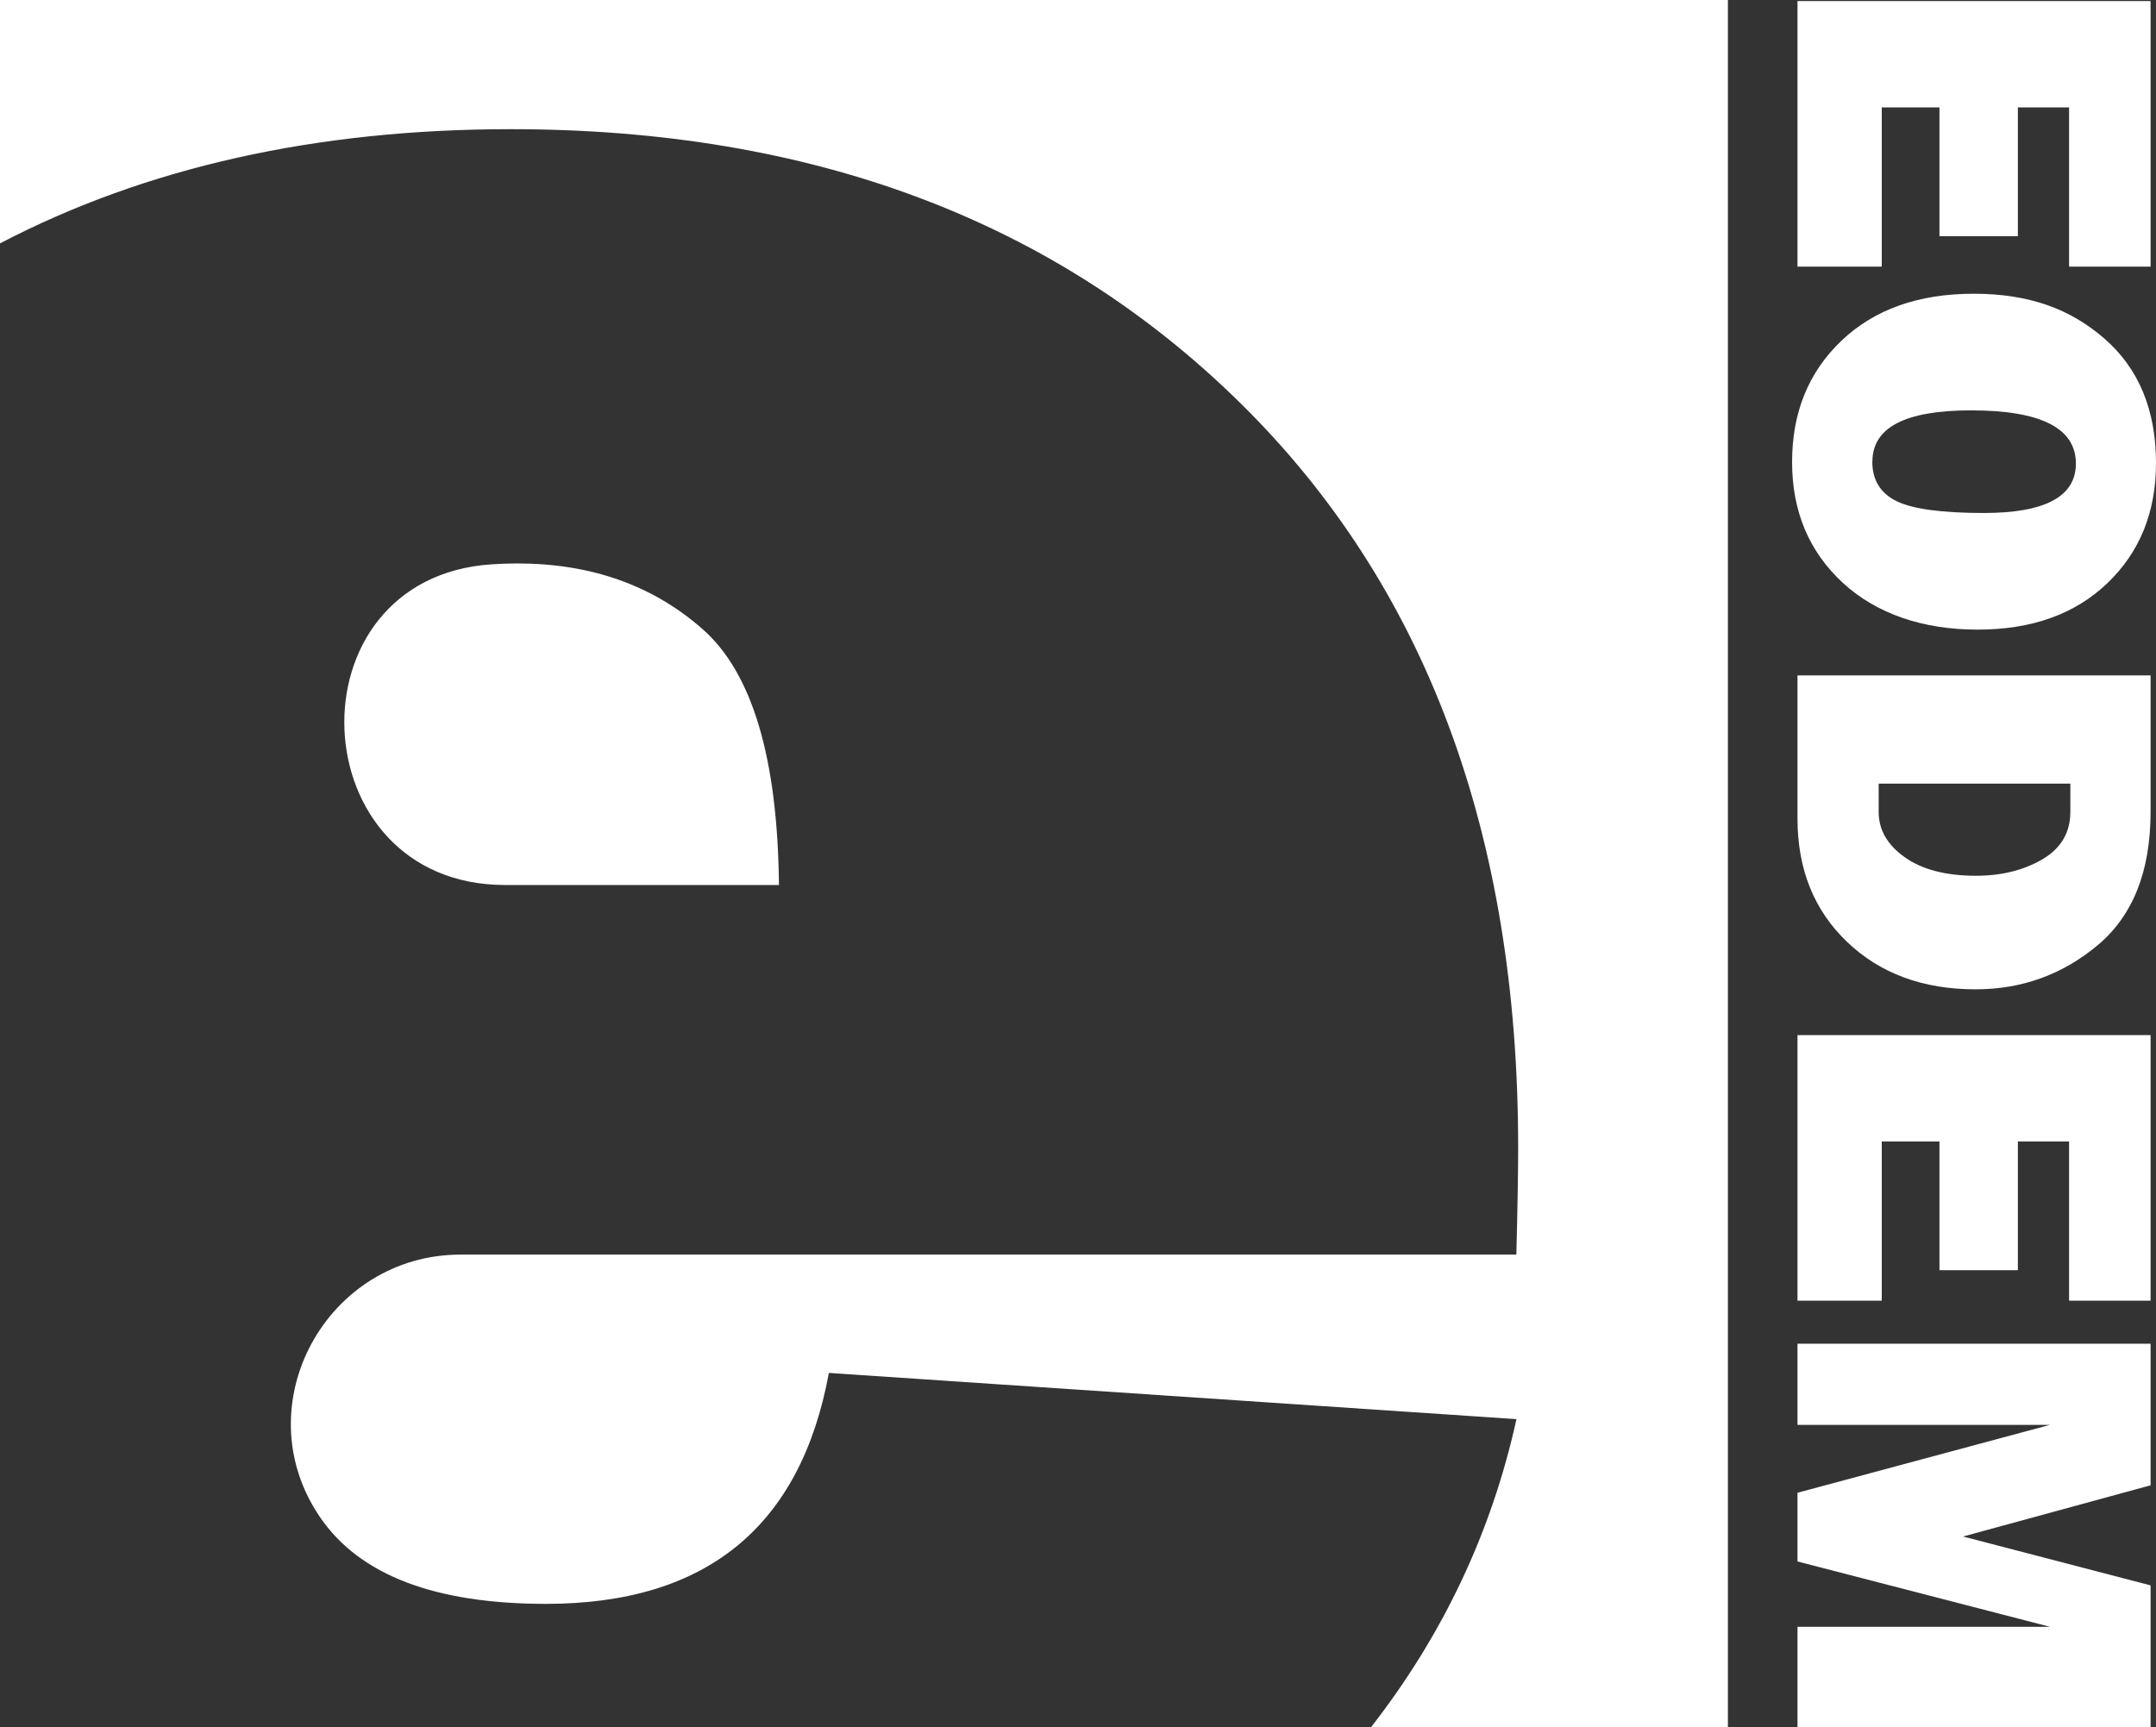
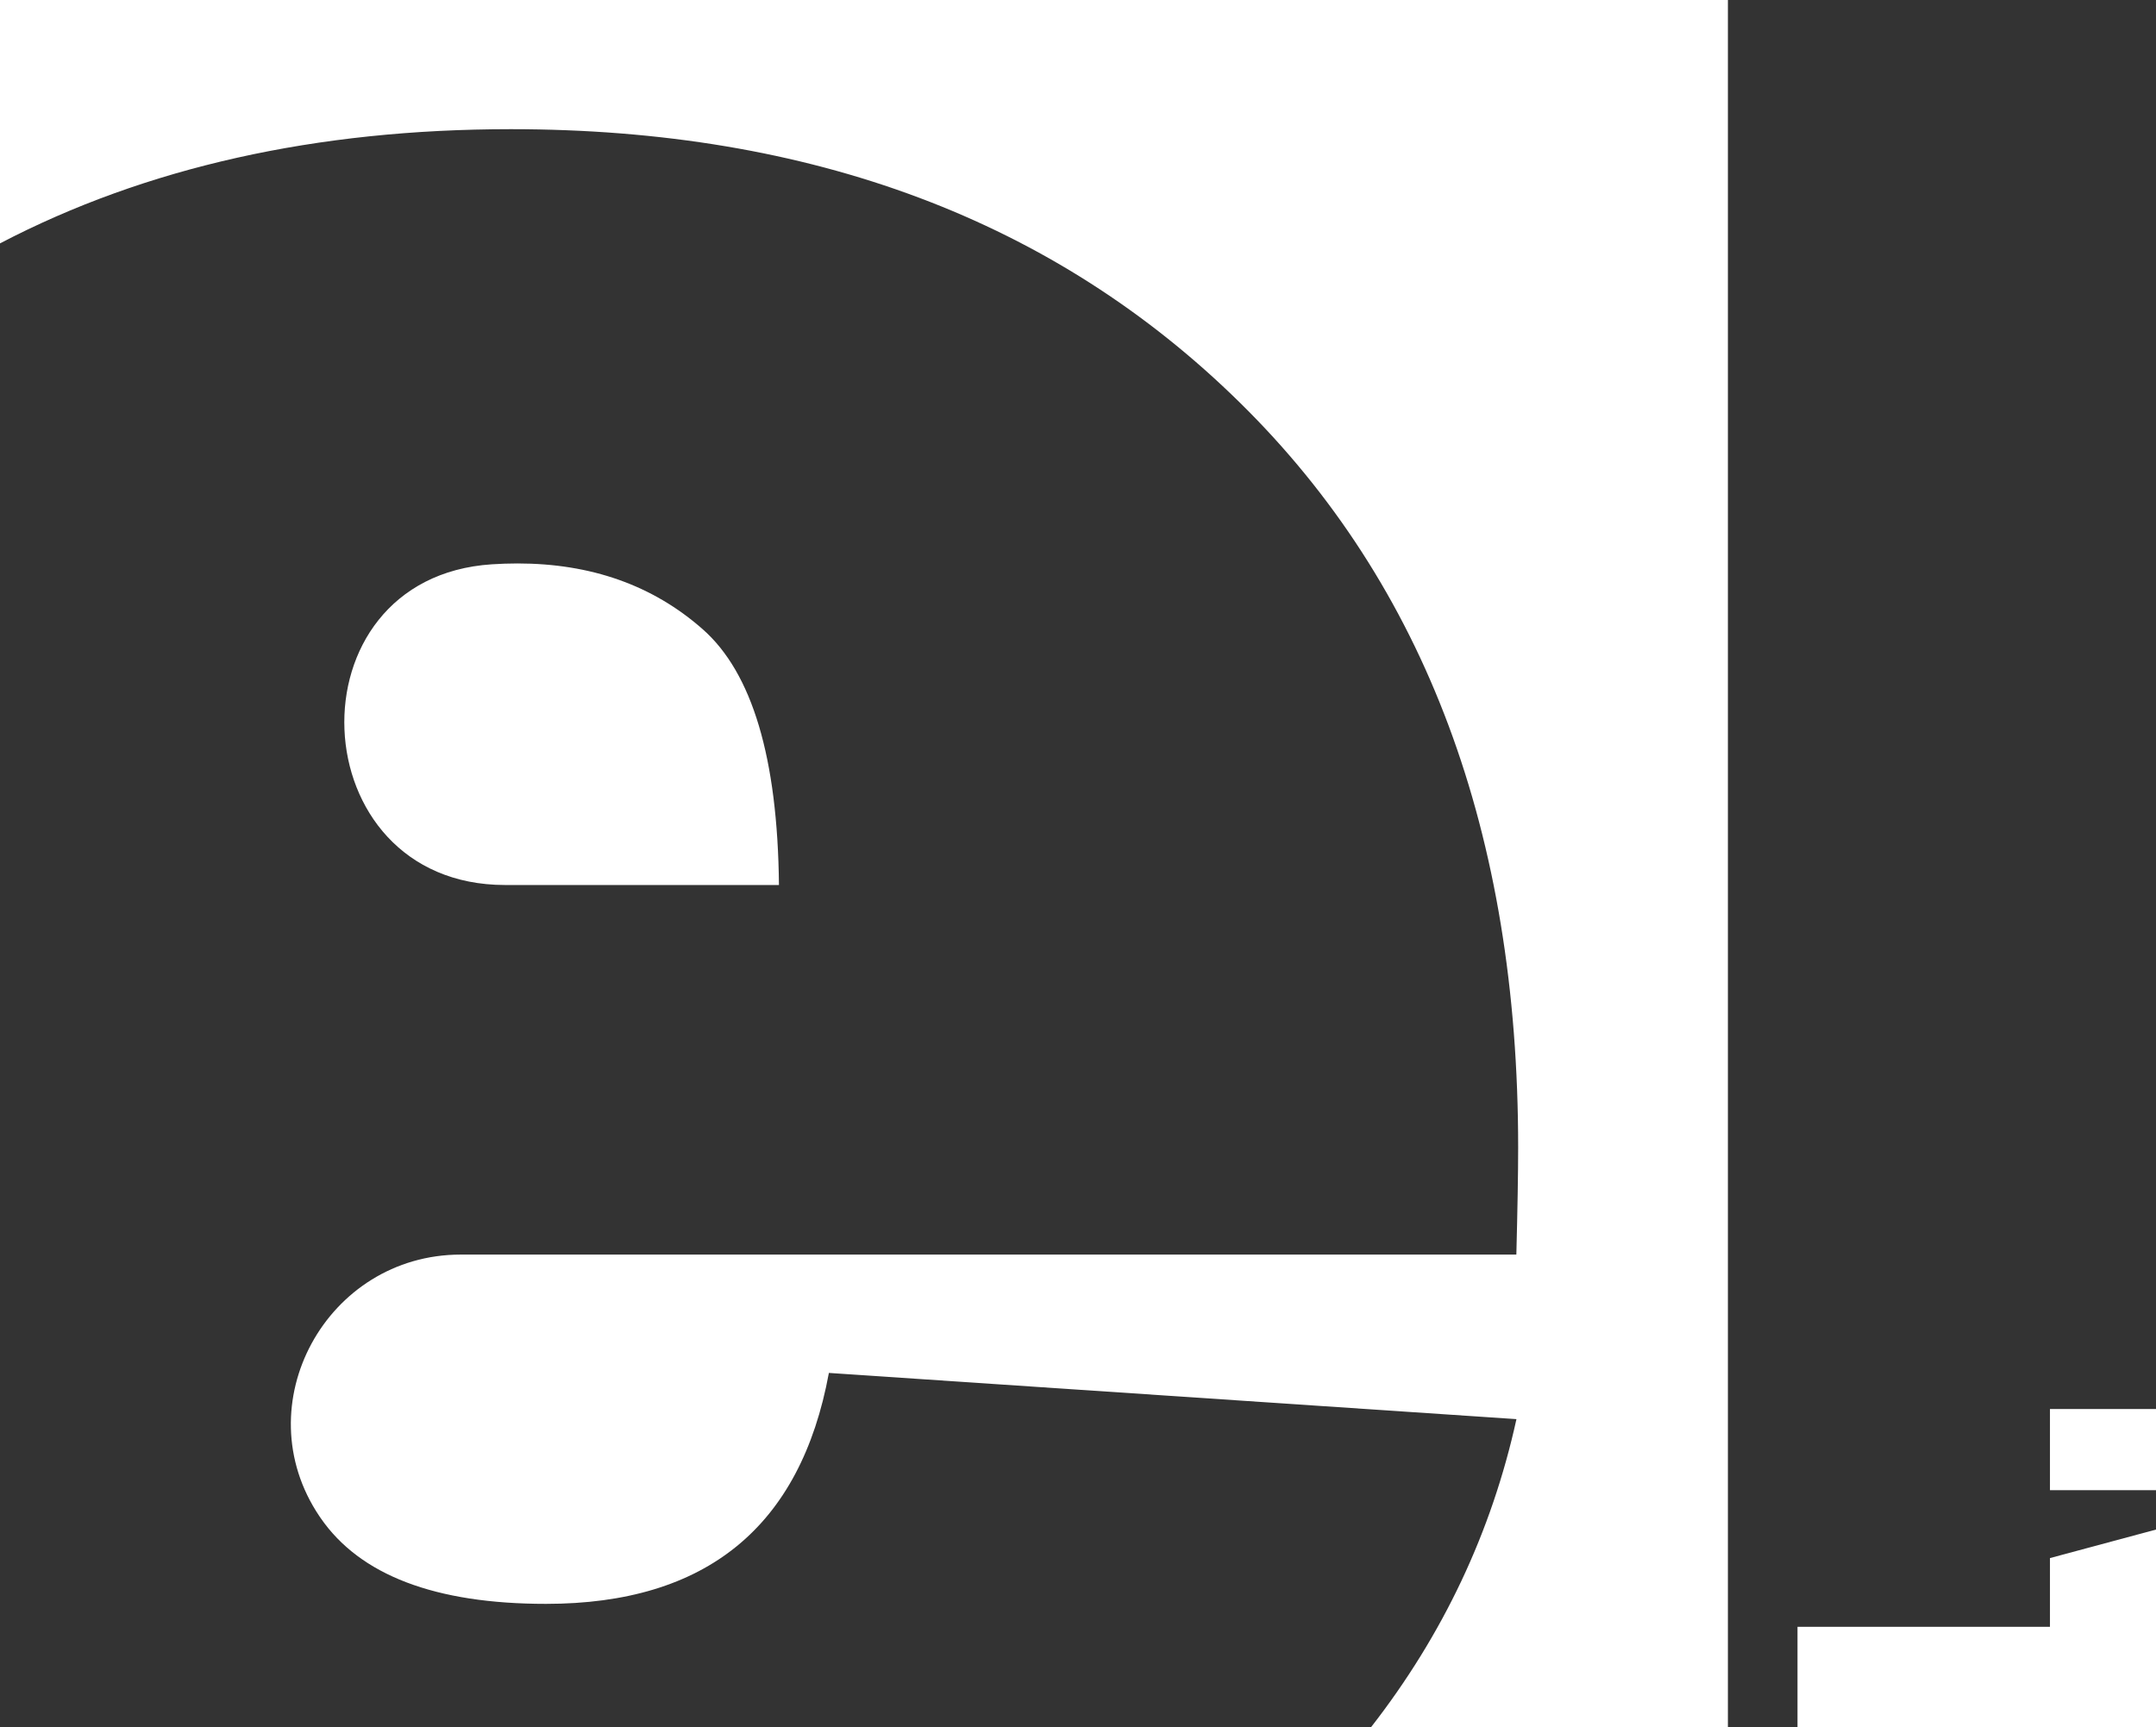
<svg xmlns="http://www.w3.org/2000/svg" id="Camada_2" data-name="Camada 2" viewBox="0 0 202.91 162.61">
  <rect x="0" y="0" width="202.91" height="162.61" fill="#333333" stroke="none" />
  <defs>
    <style>
      .cls-1 {
        fill: #FFFFFF;
      }
    </style>
  </defs>
  <g id="Camada_1-2" data-name="Camada 1">
    <g>
      <g>
        <path class="cls-1" d="m0,0v22.91c13.72-7.16,29.75-10.75,48.08-10.75,28.29,0,51.17,8.58,68.62,25.75,17.45,17.16,26.18,40.53,26.18,70.1,0,2.44-.06,5.8-.17,10.09H43.37c-12.65,0-20.38,14.14-13.31,24.63.04.05.07.11.11.16,3.71,5.39,10.78,8.09,21.22,8.09,15.07,0,23.95-7.25,26.62-21.74l64.71,4.35c-2.34,10.64-6.92,20.32-13.71,29.03h33.61V0H0Z" />
        <path class="cls-1" d="m47.53,83.31h25.78c-.12-11.94-2.51-19.98-7.19-24.09-4.68-4.12-10.49-6.18-17.42-6.18-.82,0-1.62.03-2.4.08-19.31,1.25-18.12,30.19,1.24,30.19Z" />
      </g>
      <g>
-         <path class="cls-1" d="m177.11,25.1h-7.94V.1h33.23v25h-7.67v-14.99h-4.82v12.12h-7.38v-12.12h-5.43v14.99Z" />
-         <path class="cls-1" d="m168.66,43.5c0-4.67,1.55-8.48,4.65-11.43,3.1-2.95,7.25-4.42,12.44-4.42s9.07,1.41,12.3,4.22,4.86,6.72,4.86,11.72c0,4.62-1.53,8.39-4.58,11.31s-7.12,4.37-12.22,4.37-9.5-1.47-12.68-4.41c-3.18-2.94-4.77-6.73-4.77-11.37Zm7.55-.05c0,1.72.75,2.96,2.25,3.71,1.5.75,4.25,1.13,8.24,1.13,5.78,0,8.67-1.55,8.67-4.65,0-3.34-3.29-5.01-9.88-5.01-6.18,0-9.27,1.61-9.27,4.82Z" />
-         <path class="cls-1" d="m169.17,63.58h33.23v12.85c0,5.58-1.66,9.76-4.97,12.54-3.31,2.77-7.14,4.16-11.49,4.16-4.97,0-9-1.49-12.11-4.47-3.11-2.98-4.66-6.84-4.66-11.6v-13.49Zm7.64,10.2v2.65c0,1.69.82,3.11,2.46,4.27,1.64,1.16,3.87,1.74,6.69,1.74,2.42,0,4.5-.52,6.26-1.55,1.75-1.03,2.63-2.52,2.63-4.47v-2.65h-18.04Z" />
-         <path class="cls-1" d="m177.11,122.44h-7.94v-25h33.23v25h-7.67v-14.99h-4.82v12.12h-7.38v-12.12h-5.43v14.99Z" />
-         <path class="cls-1" d="m202.4,162.61h-33.23v-9.47h23.76l-23.76-6.15v-6.47l23.76-6.39h-23.76v-7.64h33.23v13.33l-17.65,4.82,17.65,4.6v13.38Z" />
+         <path class="cls-1" d="m202.4,162.61h-33.23v-9.47h23.76v-6.47l23.76-6.39h-23.76v-7.64h33.23v13.33l-17.65,4.82,17.65,4.6v13.38Z" />
      </g>
    </g>
  </g>
</svg>